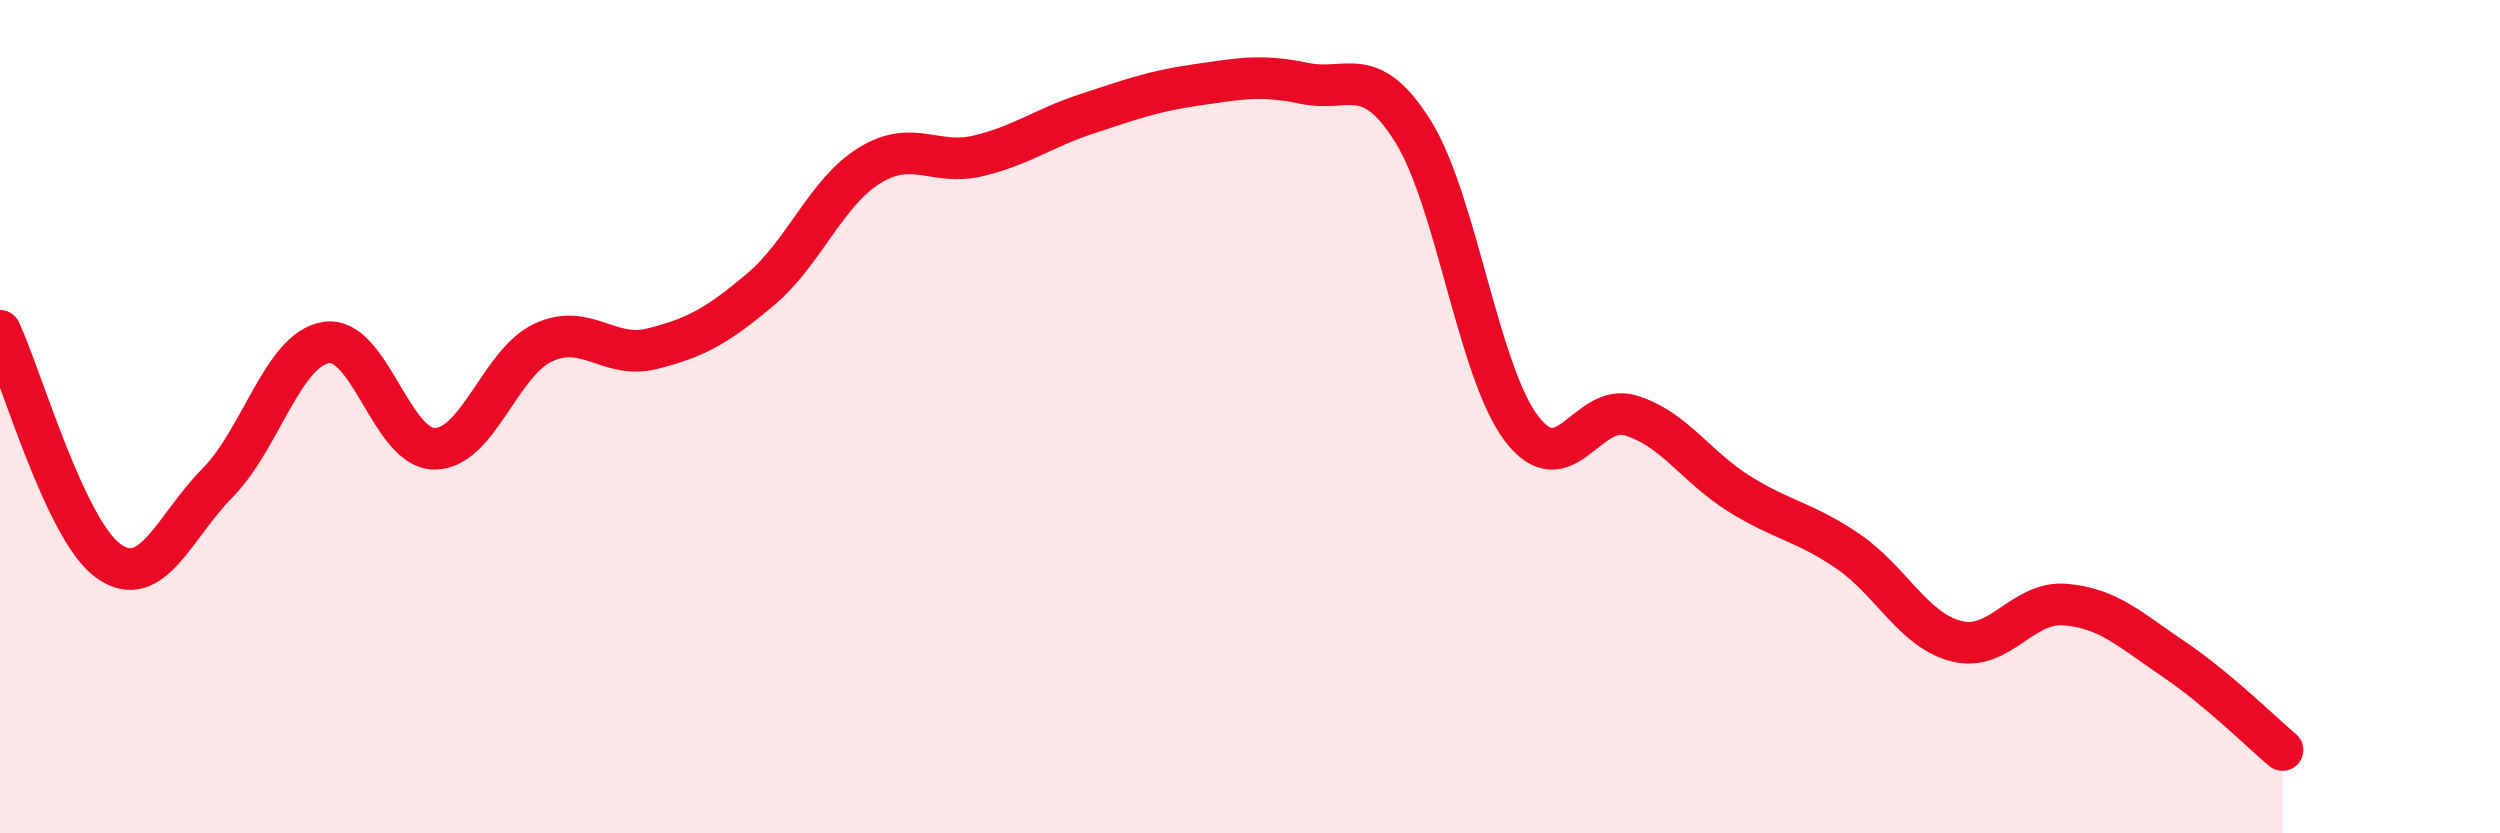
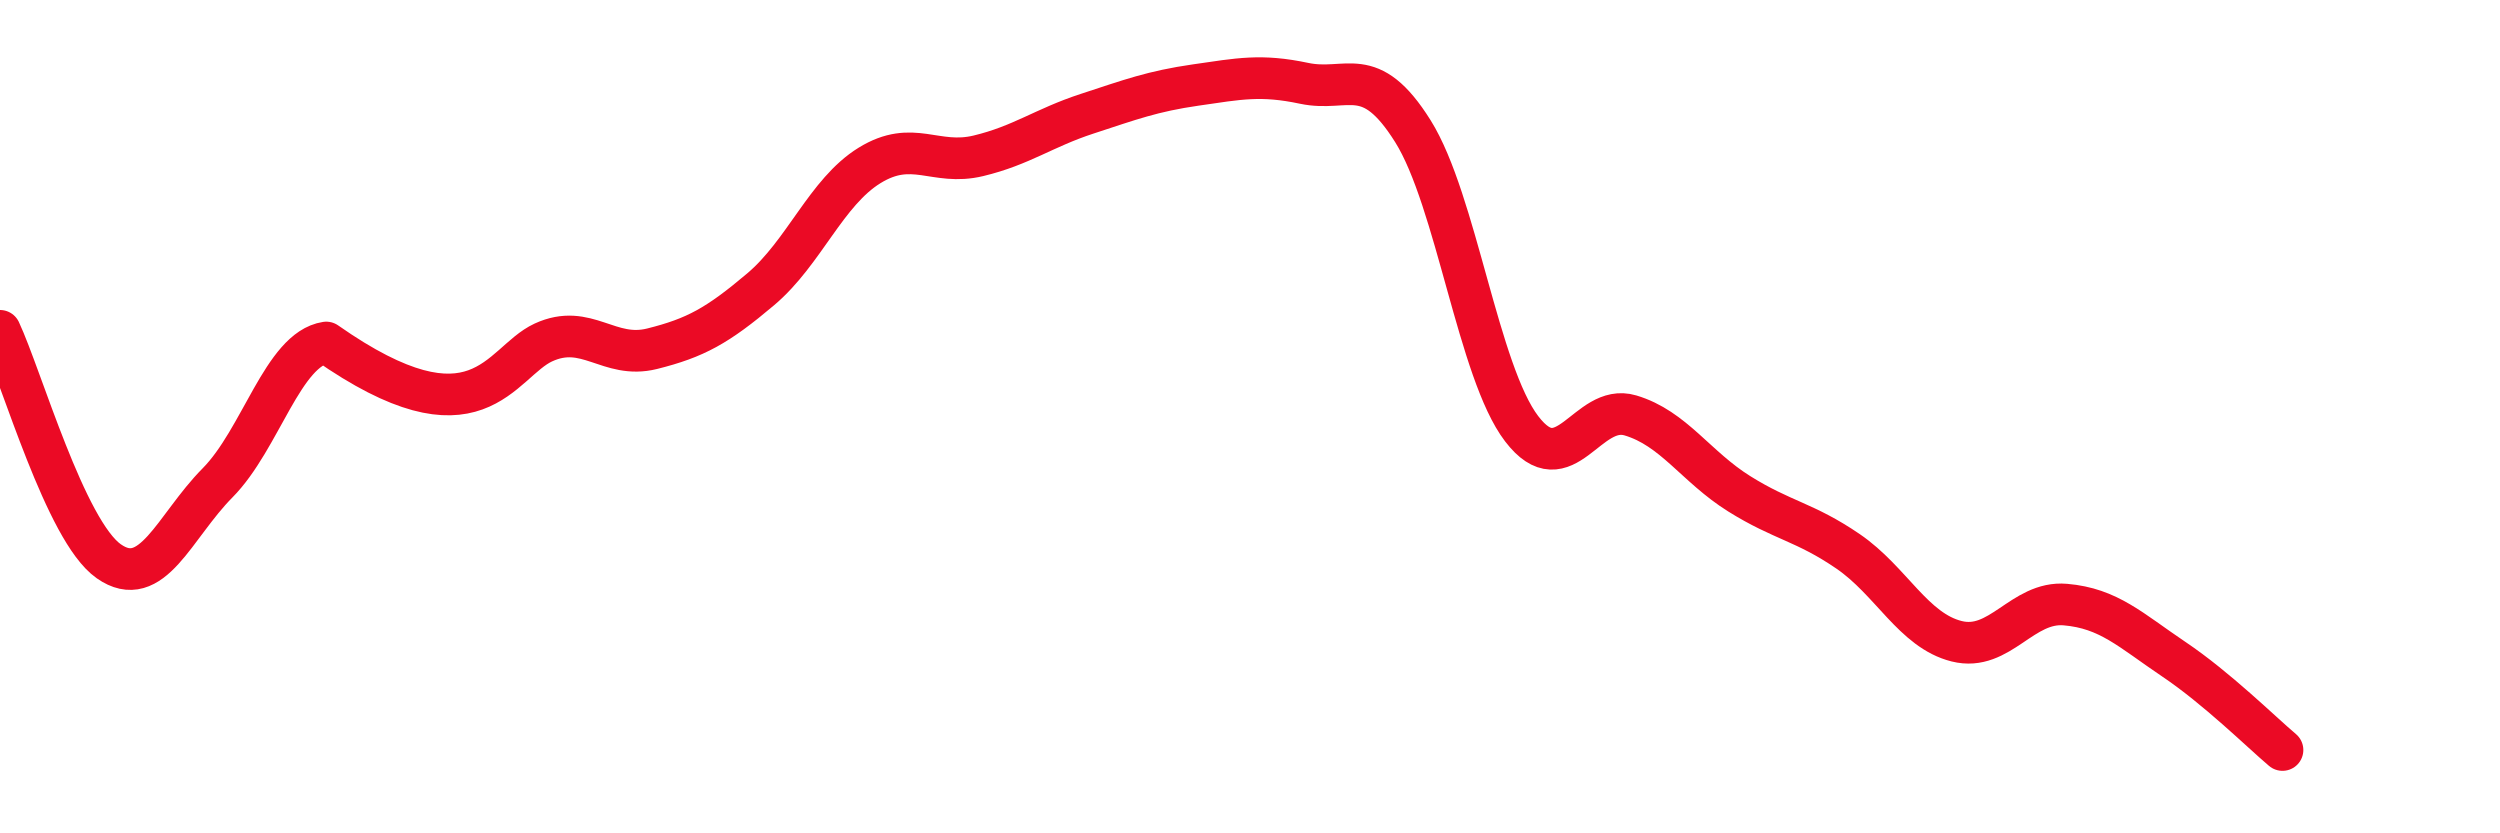
<svg xmlns="http://www.w3.org/2000/svg" width="60" height="20" viewBox="0 0 60 20">
-   <path d="M 0,7.94 C 0.52,9.05 1.57,12.74 2.61,13.47 C 3.65,14.2 4.18,12.64 5.22,11.59 C 6.26,10.54 6.79,8.38 7.83,8.22 C 8.87,8.06 9.39,10.77 10.43,10.77 C 11.47,10.77 12,8.7 13.04,8.22 C 14.08,7.74 14.61,8.63 15.65,8.37 C 16.69,8.11 17.22,7.82 18.26,6.94 C 19.3,6.06 19.83,4.61 20.87,3.97 C 21.91,3.33 22.44,3.99 23.48,3.74 C 24.52,3.49 25.05,3.07 26.09,2.73 C 27.13,2.39 27.66,2.19 28.7,2.04 C 29.74,1.89 30.26,1.78 31.3,2 C 32.34,2.22 32.87,1.49 33.91,3.15 C 34.95,4.81 35.48,8.93 36.52,10.29 C 37.56,11.65 38.09,9.66 39.13,9.97 C 40.17,10.28 40.7,11.2 41.74,11.85 C 42.78,12.5 43.31,12.52 44.35,13.23 C 45.39,13.94 45.92,15.13 46.96,15.39 C 48,15.65 48.53,14.42 49.57,14.51 C 50.61,14.6 51.13,15.12 52.17,15.82 C 53.21,16.52 54.26,17.56 54.78,18L54.78 20L0 20Z" fill="#EB0A25" opacity="0.1" stroke-linecap="round" stroke-linejoin="round" />
-   <path d="M 0,7.94 C 0.52,9.05 1.57,12.74 2.61,13.47 C 3.65,14.2 4.18,12.64 5.22,11.59 C 6.26,10.54 6.79,8.38 7.83,8.22 C 8.87,8.06 9.39,10.77 10.43,10.77 C 11.47,10.77 12,8.7 13.04,8.22 C 14.08,7.74 14.61,8.63 15.65,8.37 C 16.69,8.11 17.22,7.82 18.26,6.94 C 19.3,6.06 19.83,4.61 20.87,3.97 C 21.91,3.33 22.44,3.99 23.48,3.74 C 24.52,3.49 25.05,3.07 26.09,2.73 C 27.13,2.39 27.66,2.19 28.7,2.04 C 29.74,1.89 30.26,1.78 31.3,2 C 32.34,2.22 32.87,1.49 33.91,3.15 C 34.95,4.81 35.48,8.93 36.52,10.29 C 37.56,11.65 38.09,9.66 39.13,9.97 C 40.17,10.28 40.7,11.2 41.74,11.85 C 42.78,12.5 43.31,12.52 44.35,13.23 C 45.39,13.94 45.92,15.13 46.96,15.39 C 48,15.65 48.53,14.42 49.57,14.51 C 50.61,14.6 51.13,15.12 52.17,15.82 C 53.21,16.52 54.26,17.56 54.78,18" stroke="#EB0A25" stroke-width="1" fill="none" stroke-linecap="round" stroke-linejoin="round" />
+   <path d="M 0,7.94 C 0.52,9.05 1.57,12.74 2.61,13.47 C 3.65,14.2 4.18,12.64 5.22,11.59 C 6.26,10.54 6.79,8.38 7.83,8.22 C 11.47,10.77 12,8.7 13.04,8.22 C 14.08,7.74 14.61,8.63 15.65,8.37 C 16.69,8.11 17.22,7.82 18.26,6.94 C 19.3,6.06 19.83,4.61 20.87,3.97 C 21.91,3.33 22.44,3.99 23.48,3.74 C 24.52,3.49 25.05,3.07 26.09,2.73 C 27.13,2.39 27.66,2.19 28.7,2.04 C 29.74,1.89 30.26,1.78 31.3,2 C 32.34,2.22 32.87,1.49 33.91,3.15 C 34.95,4.81 35.48,8.93 36.52,10.29 C 37.56,11.65 38.09,9.66 39.13,9.97 C 40.17,10.28 40.7,11.2 41.74,11.85 C 42.78,12.5 43.31,12.52 44.35,13.23 C 45.39,13.94 45.92,15.13 46.96,15.39 C 48,15.65 48.53,14.42 49.57,14.51 C 50.61,14.6 51.13,15.12 52.17,15.82 C 53.21,16.52 54.26,17.56 54.78,18" stroke="#EB0A25" stroke-width="1" fill="none" stroke-linecap="round" stroke-linejoin="round" />
</svg>